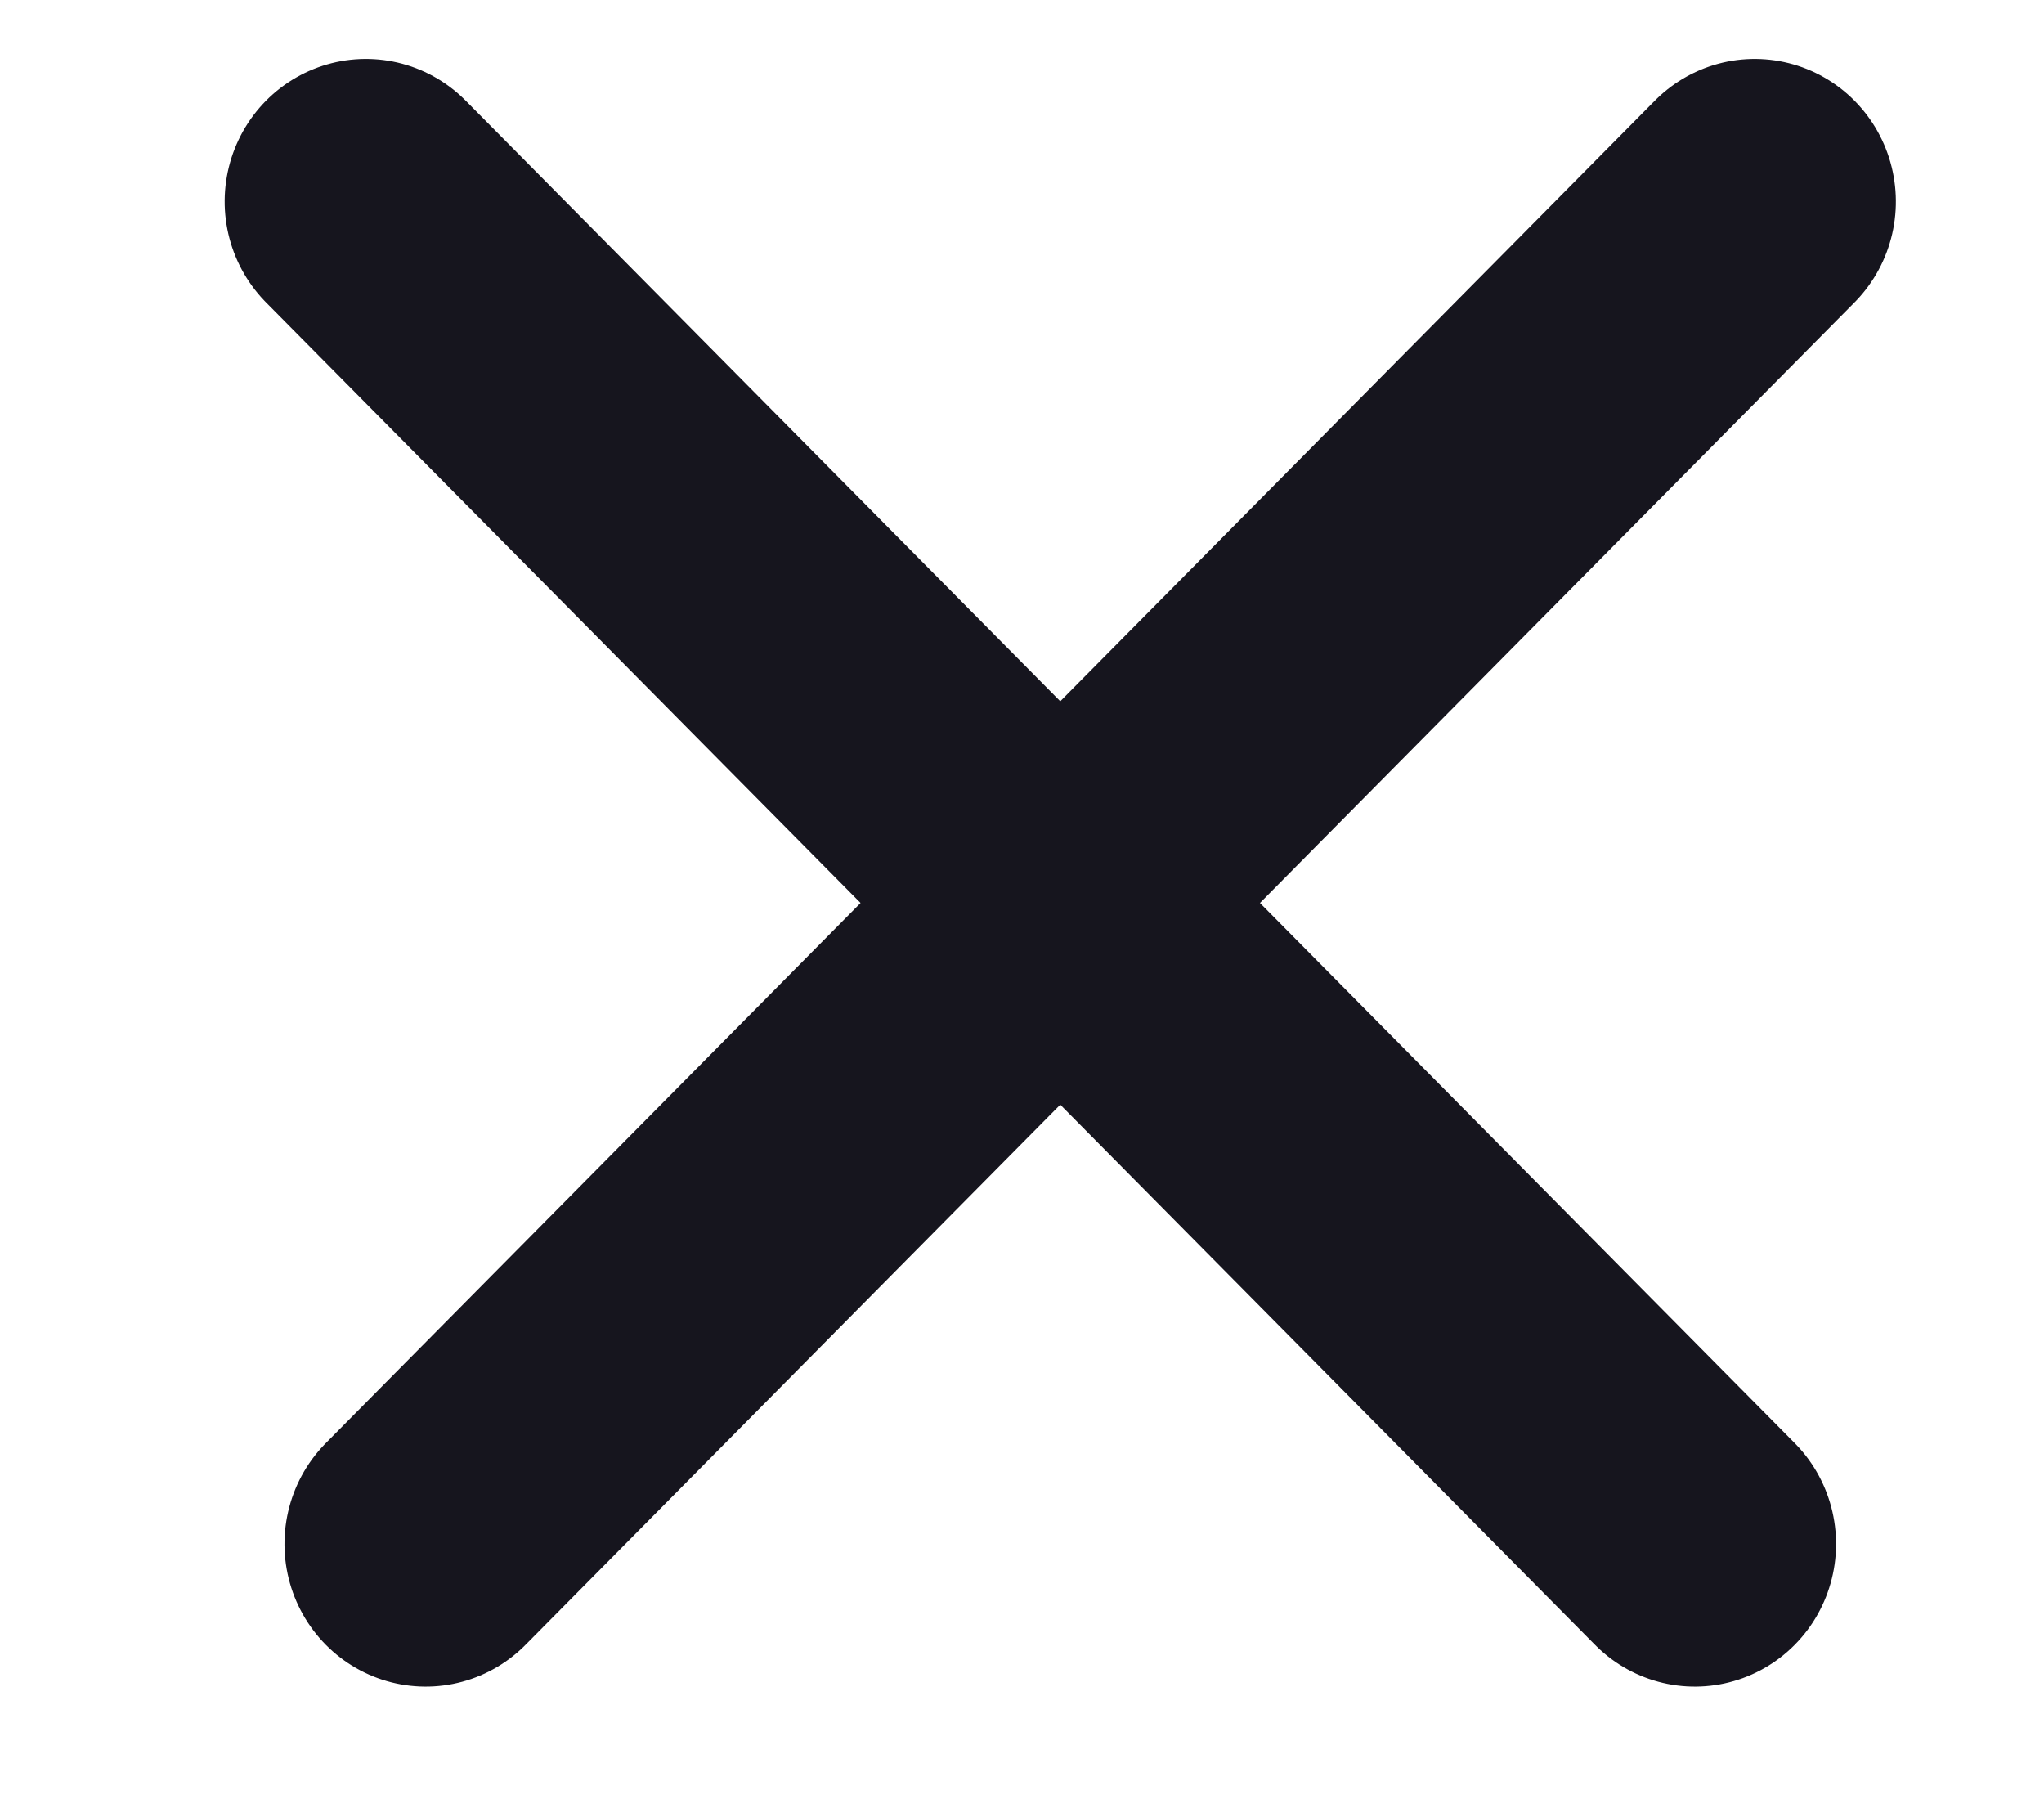
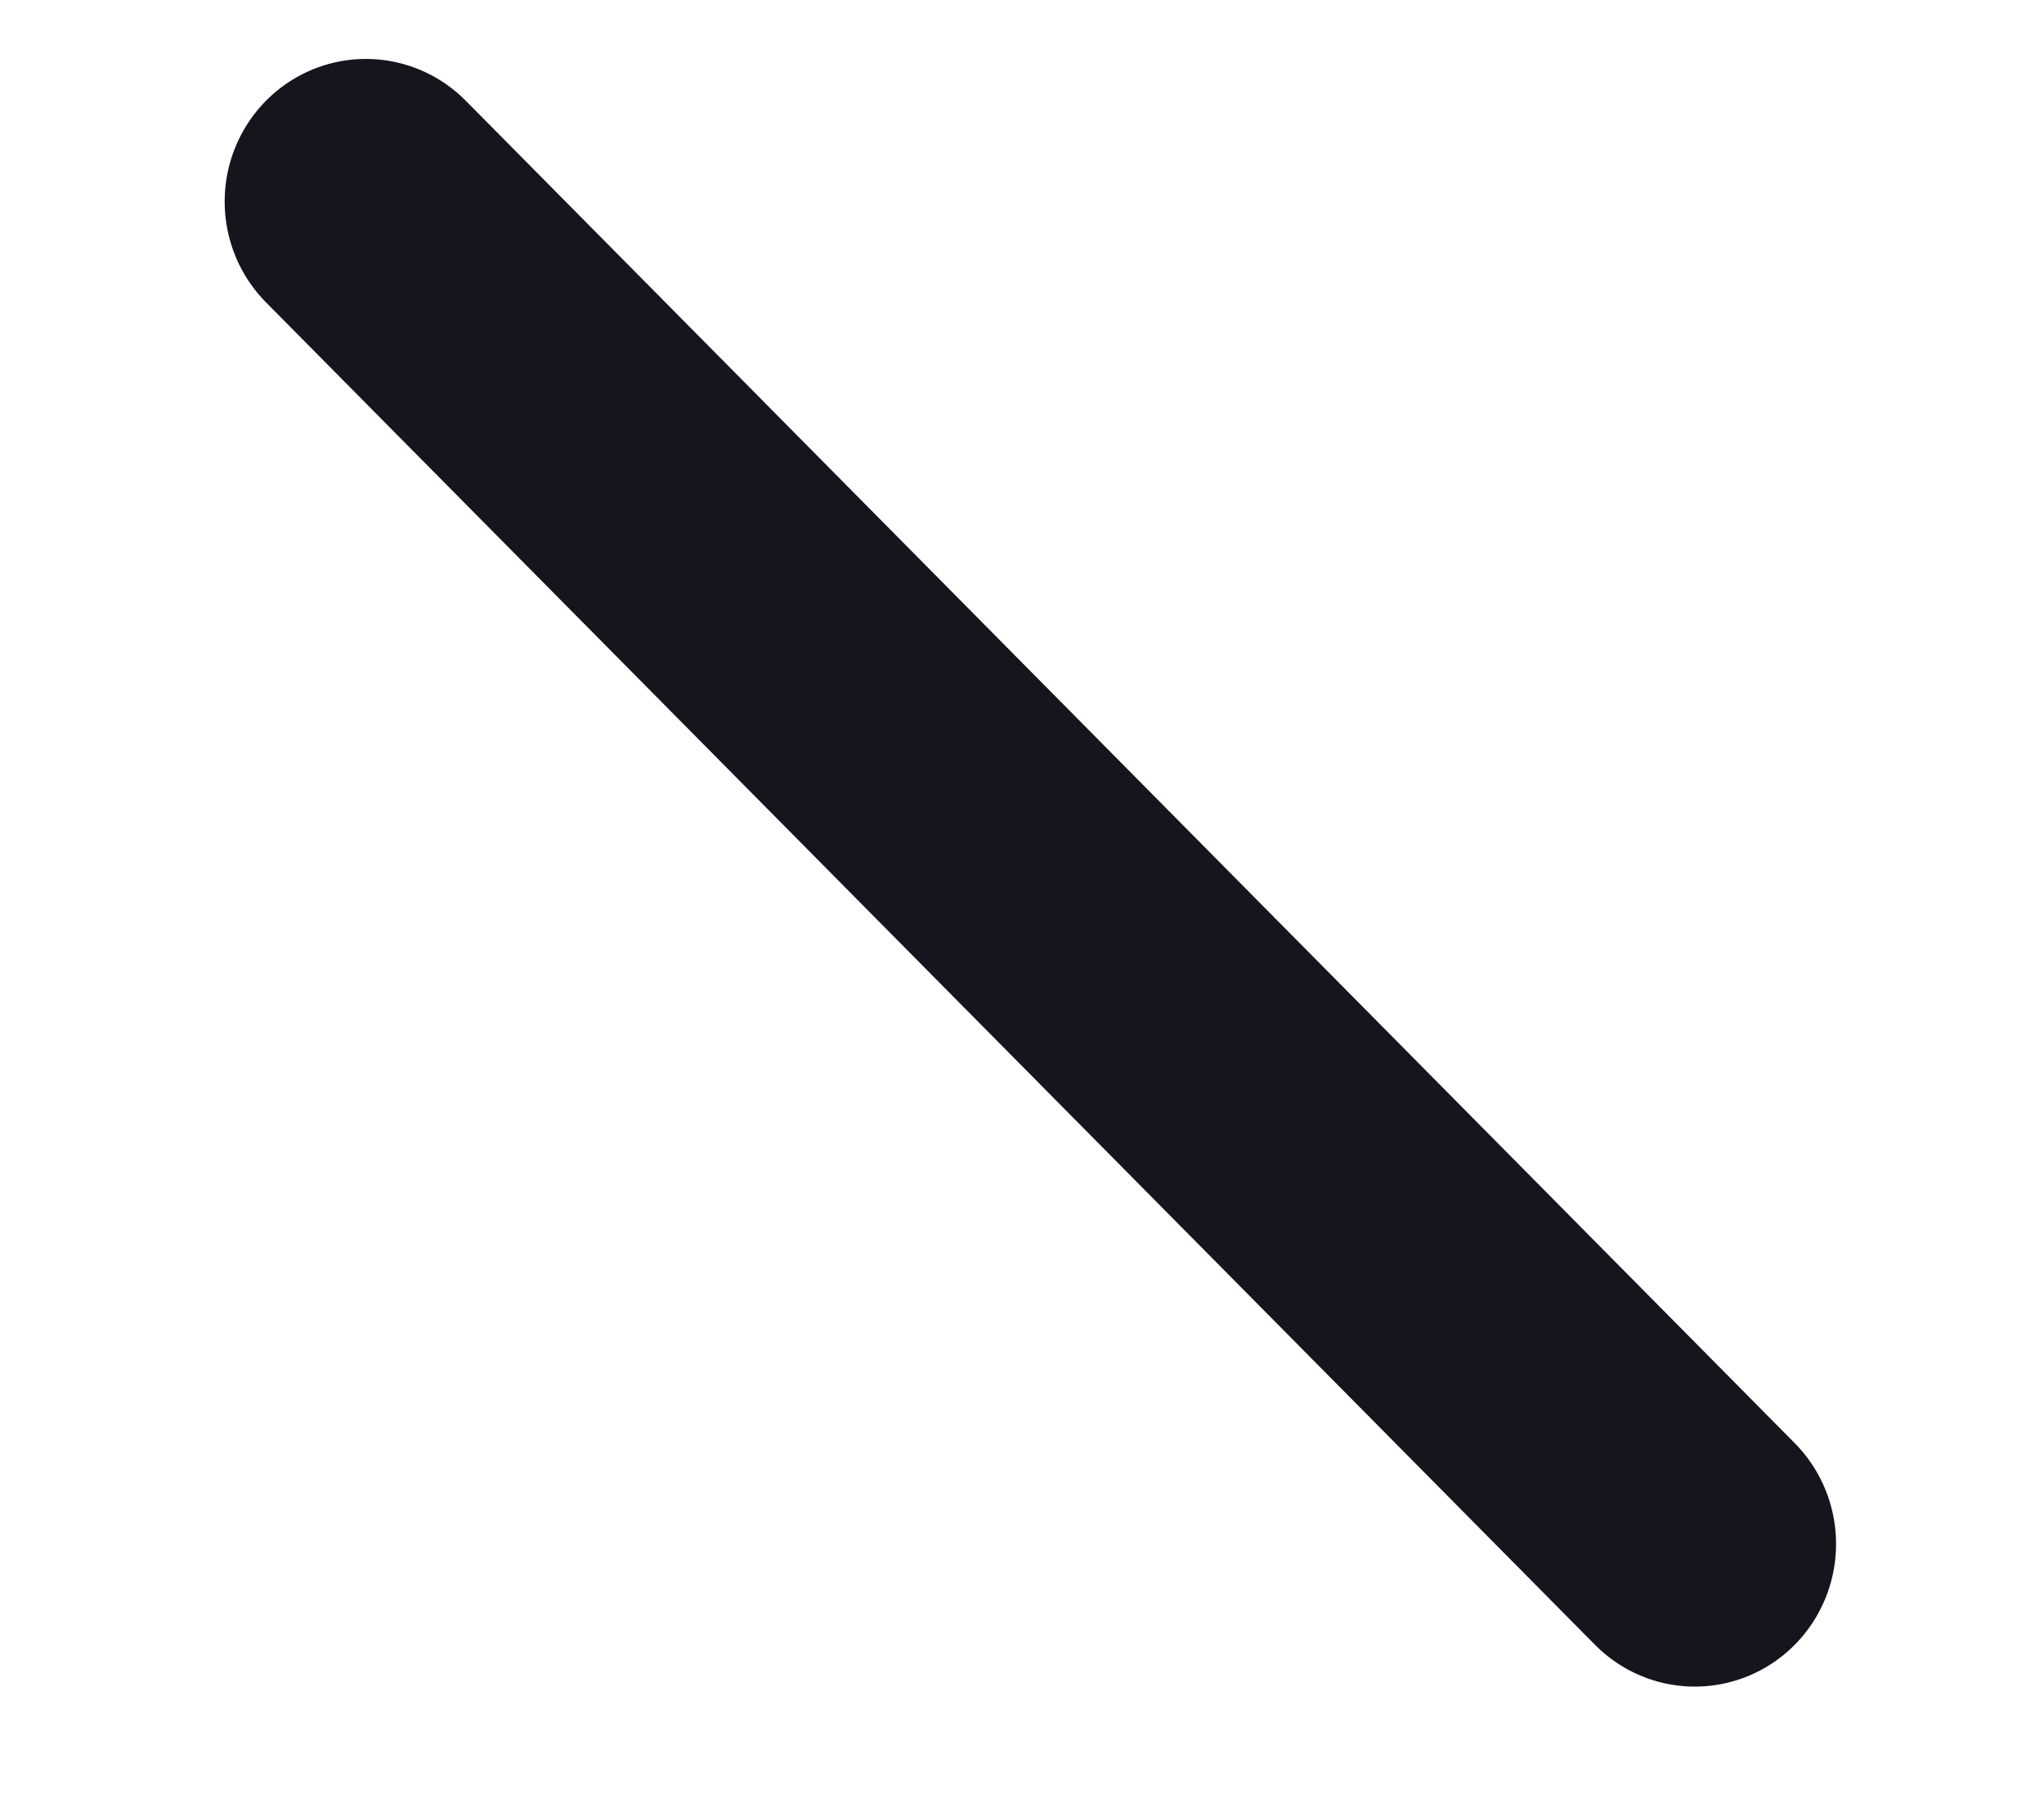
<svg xmlns="http://www.w3.org/2000/svg" width="9" height="8" viewBox="0 0 9 8" fill="none">
-   <line x1="0.624" y1="-0.624" x2="8.936" y2="-0.624" transform="matrix(-0.704 0.711 -0.704 -0.711 7.726 0)" stroke="#16151E" stroke-width="1.249" stroke-linecap="round" />
  <line x1="0.624" y1="-0.624" x2="8.936" y2="-0.624" transform="matrix(0.704 0.711 0.704 -0.711 1.611 0)" stroke="#16151E" stroke-width="1.249" stroke-linecap="round" />
</svg>